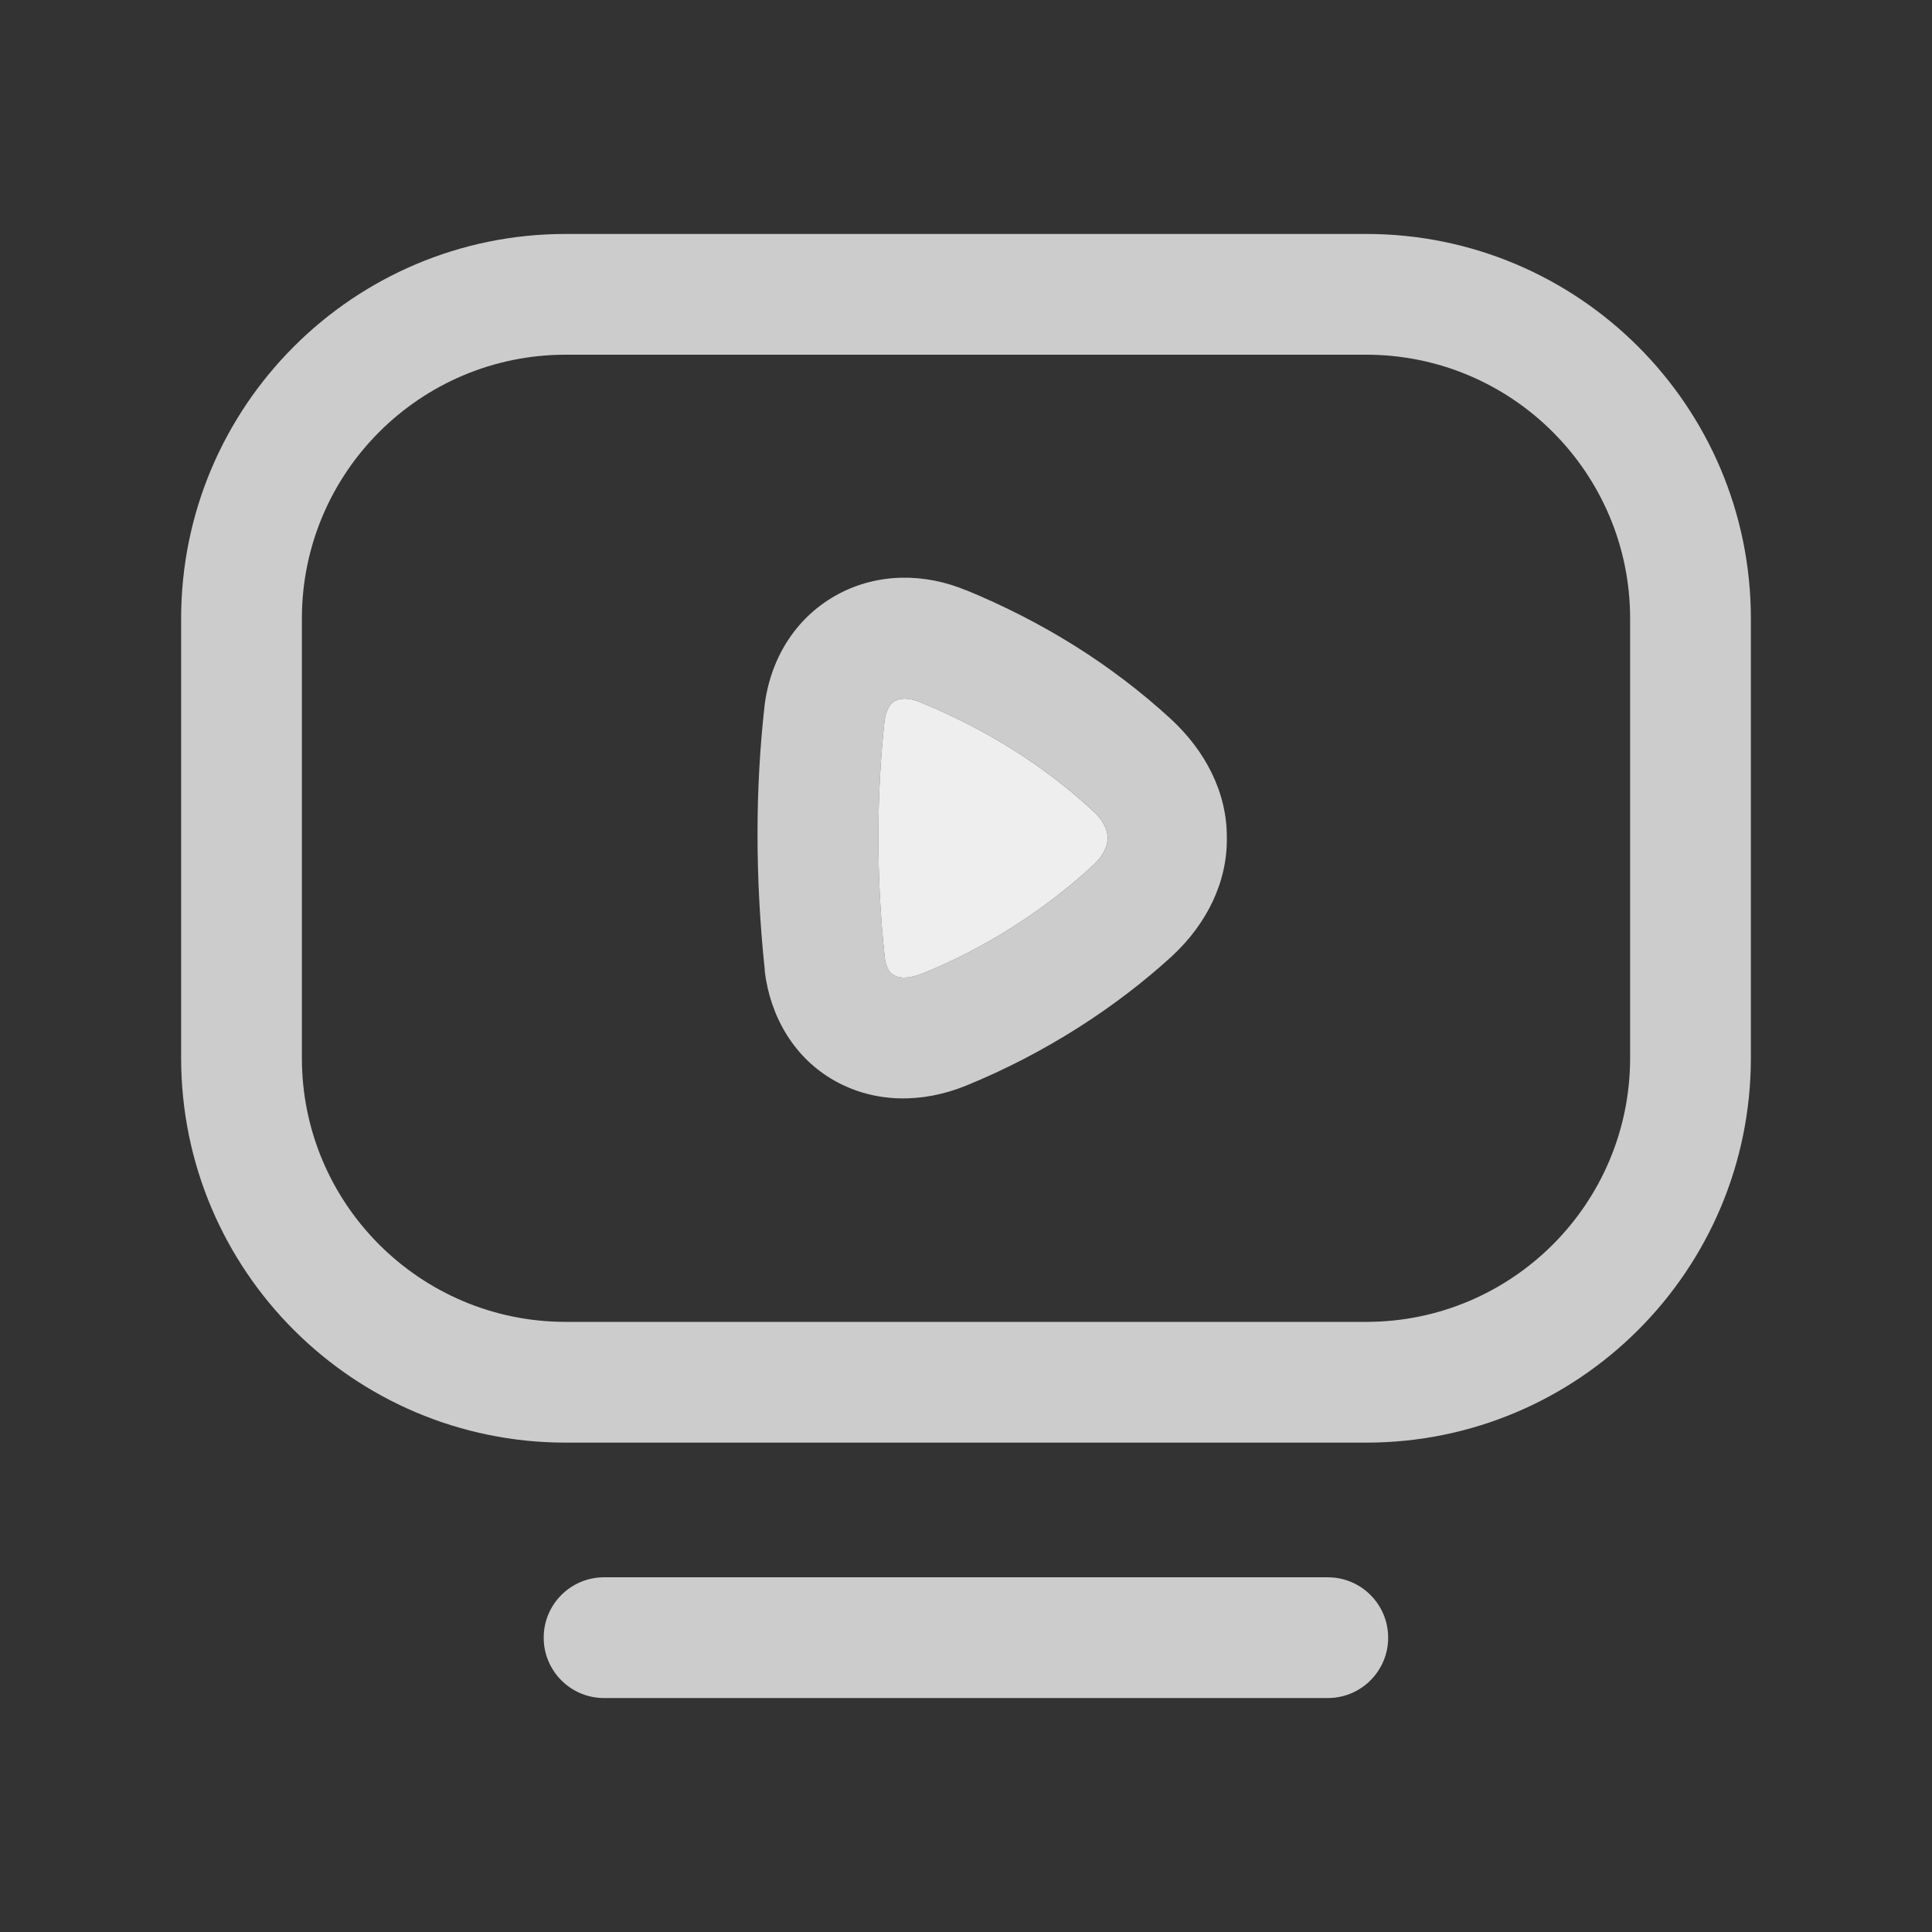
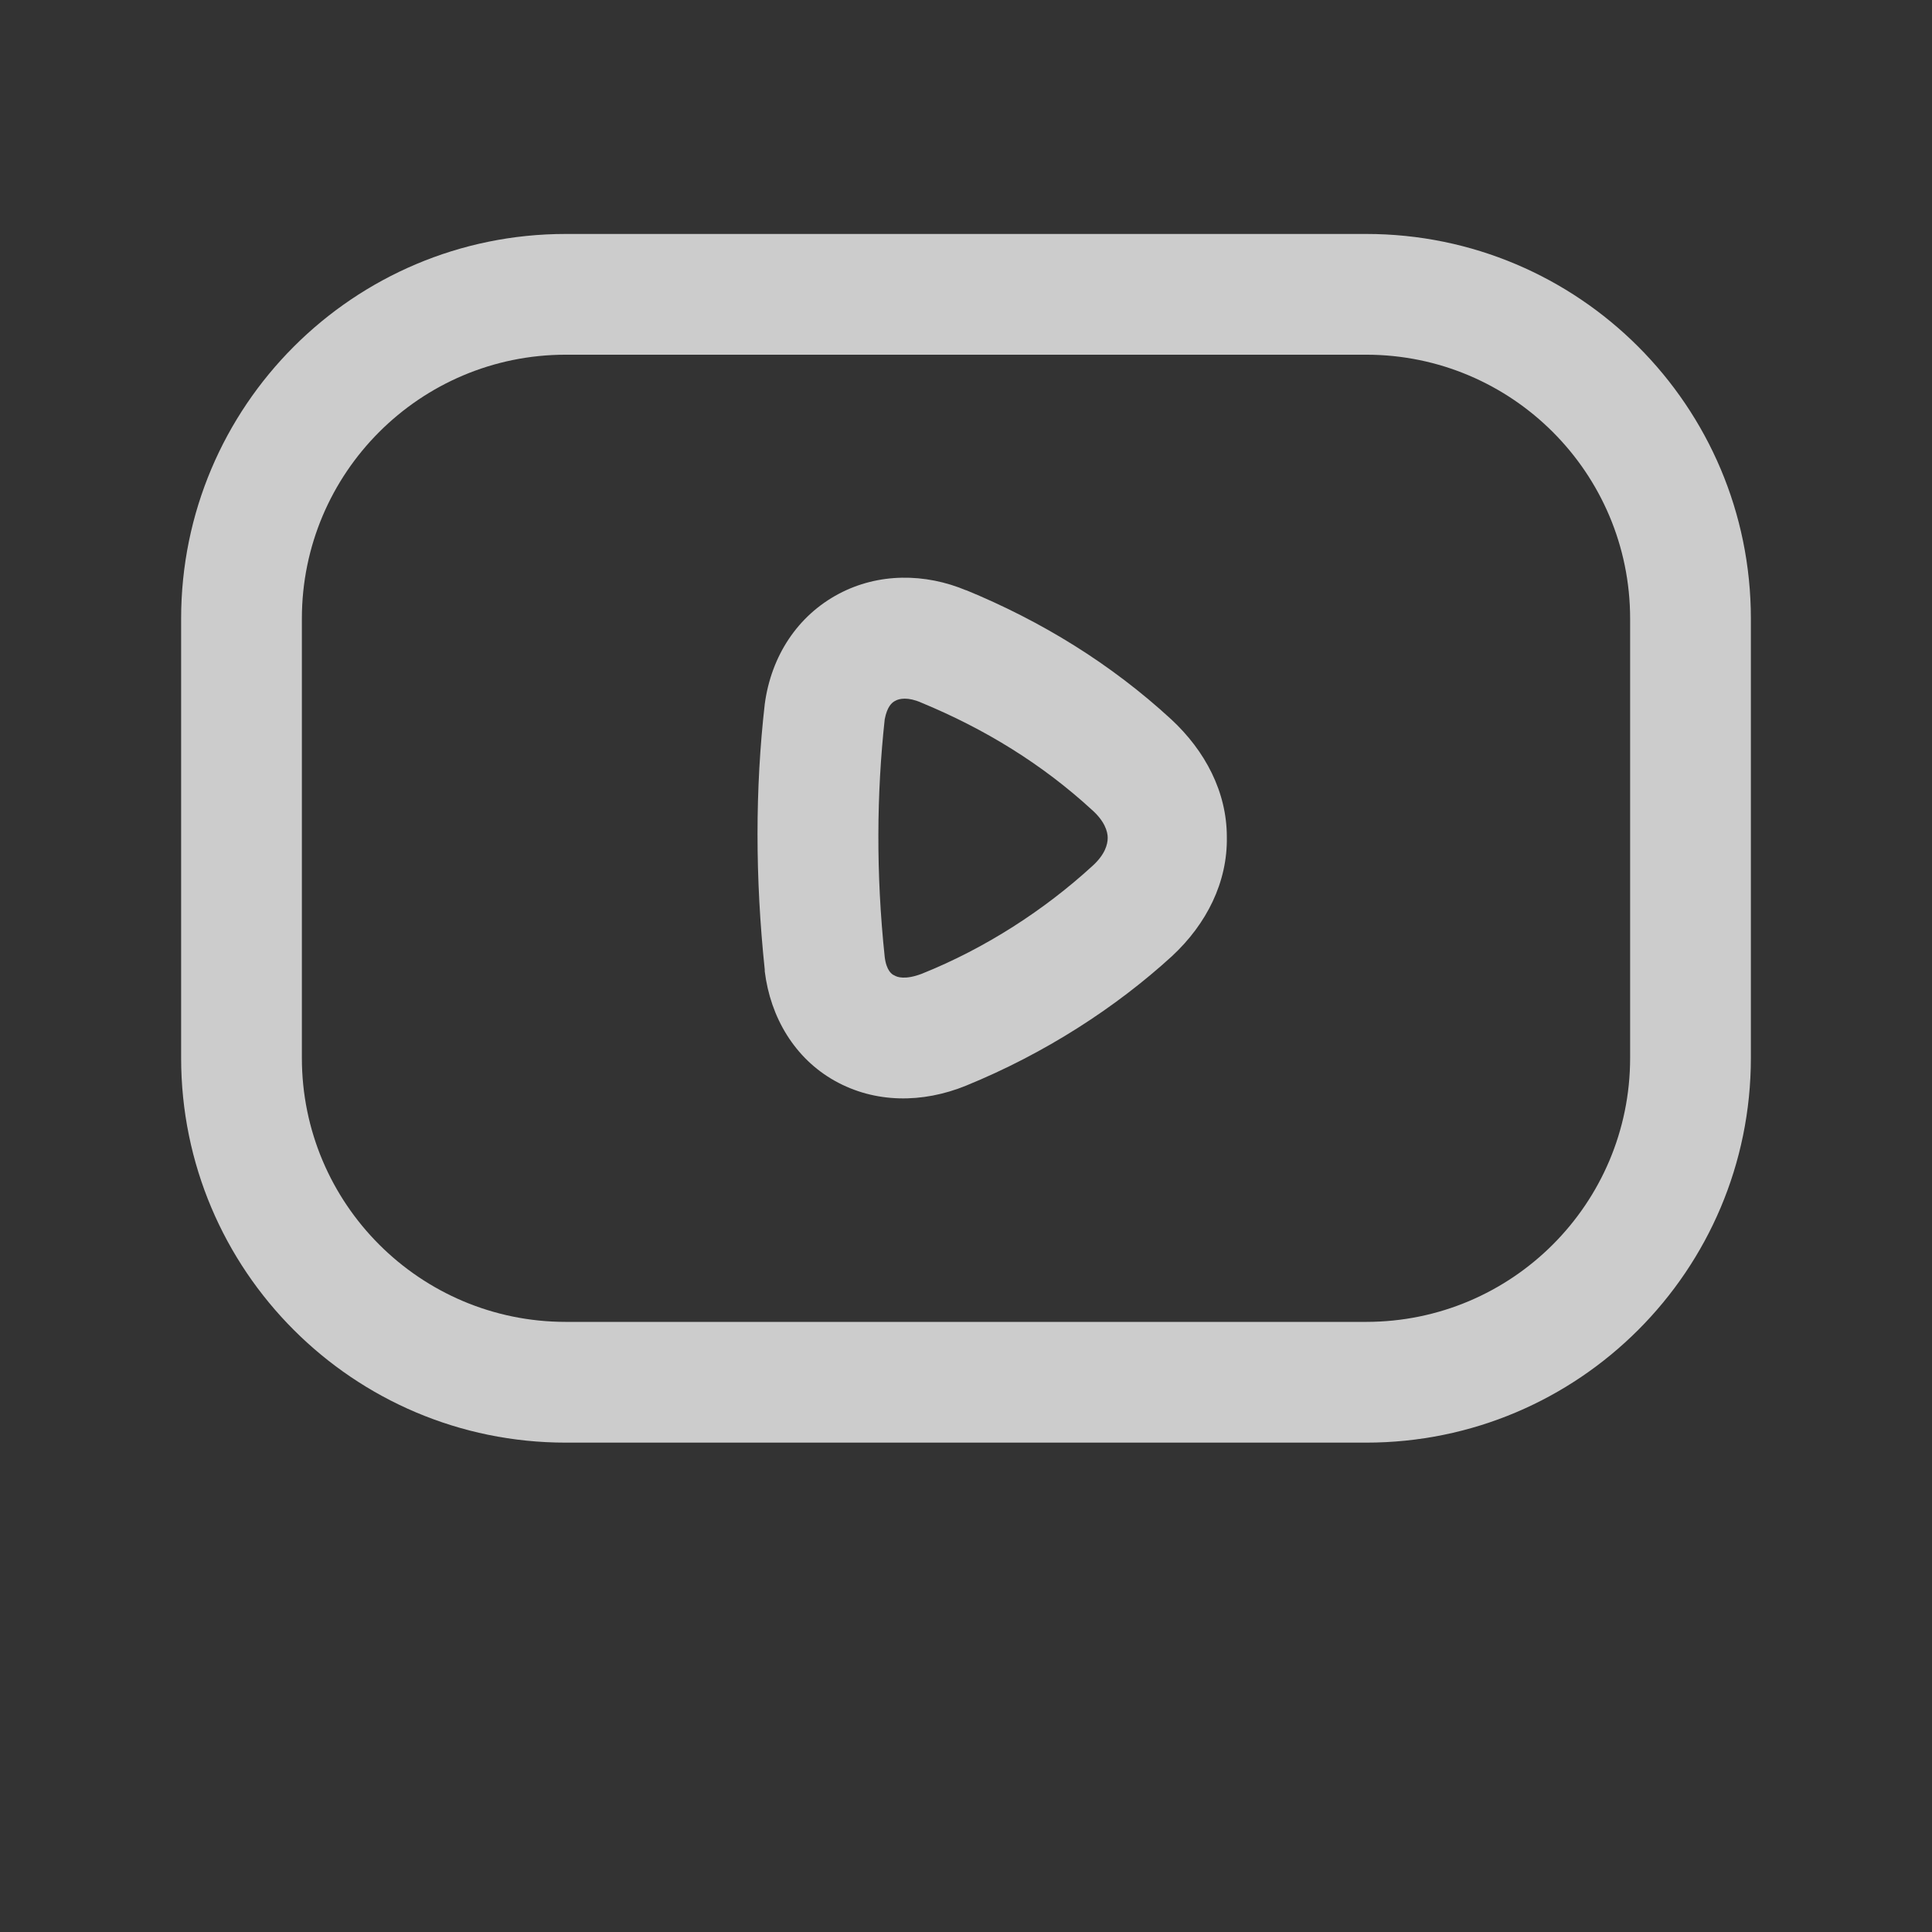
<svg xmlns="http://www.w3.org/2000/svg" width="128" height="128" viewBox="0 0 128 128" fill="none">
  <rect x="0" y="0" width="128" height="128" fill="#333333" stroke="none" />
  <path fill-rule="evenodd" clip-rule="evenodd" d="M12 40.988C12 26.912 23.411 15.5 37.483 15.5H90.512C104.588 15.5 116 26.912 116 40.988V70.09C116 84.166 104.588 95.578 90.512 95.578H37.483C23.411 95.578 12 84.165 12 70.09V40.988ZM37.483 23.5C27.831 23.5 20 31.329 20 40.988V70.09C20 79.749 27.831 87.578 37.483 87.578H90.512C100.17 87.578 108 79.748 108 70.09V40.988C108 31.33 100.17 23.5 90.512 23.5H37.483Z" fill="#CCCCCC" />
-   <path fill-rule="evenodd" clip-rule="evenodd" d="M36.021 108.5C36.021 106.29 37.812 104.5 40.021 104.5H87.969C90.178 104.5 91.969 106.29 91.969 108.5C91.969 110.709 90.178 112.5 87.969 112.5H40.021C37.812 112.5 36.021 110.709 36.021 108.5Z" fill="#CCCCCC" />
  <path fill-rule="evenodd" clip-rule="evenodd" d="M58.614 47.662C58.081 52.568 58.028 57.848 58.614 63.395C58.721 64.302 59.094 64.568 59.254 64.622C59.414 64.728 59.947 64.942 61.068 64.515C65.334 62.808 69.228 60.248 72.321 57.422C73.228 56.622 73.388 55.928 73.388 55.502C73.388 55.075 73.174 54.382 72.321 53.635C69.067 50.648 65.281 48.302 61.014 46.542C60.161 46.168 59.574 46.275 59.307 46.435C59.094 46.542 58.774 46.808 58.614 47.662ZM64.054 39.128C61.281 37.955 58.188 37.955 55.574 39.342C52.854 40.782 51.094 43.448 50.667 46.648C50.028 52.248 50.028 58.168 50.667 64.248V64.355C51.041 67.395 52.641 70.115 55.307 71.608C57.974 73.102 61.121 73.102 64.001 71.928C69.228 69.795 73.921 66.755 77.654 63.342C79.948 61.208 81.334 58.435 81.281 55.448C81.281 52.462 79.841 49.742 77.601 47.662C73.601 43.982 69.014 41.155 63.947 39.075L64.054 39.128Z" fill="#CCCCCC" />
-   <path fill-rule="evenodd" clip-rule="evenodd" d="M58.613 47.662C58.079 52.569 58.026 57.849 58.613 63.396C58.719 64.302 59.093 64.569 59.253 64.622C59.413 64.729 59.946 64.942 61.066 64.516C65.333 62.809 69.226 60.249 72.319 57.422C73.226 56.622 73.386 55.929 73.386 55.502C73.386 55.076 73.173 54.382 72.319 53.636C69.066 50.649 65.279 48.302 61.013 46.542C60.159 46.169 59.573 46.276 59.306 46.436C59.093 46.542 58.773 46.809 58.613 47.662Z" fill="#EEEEEE" />
</svg>